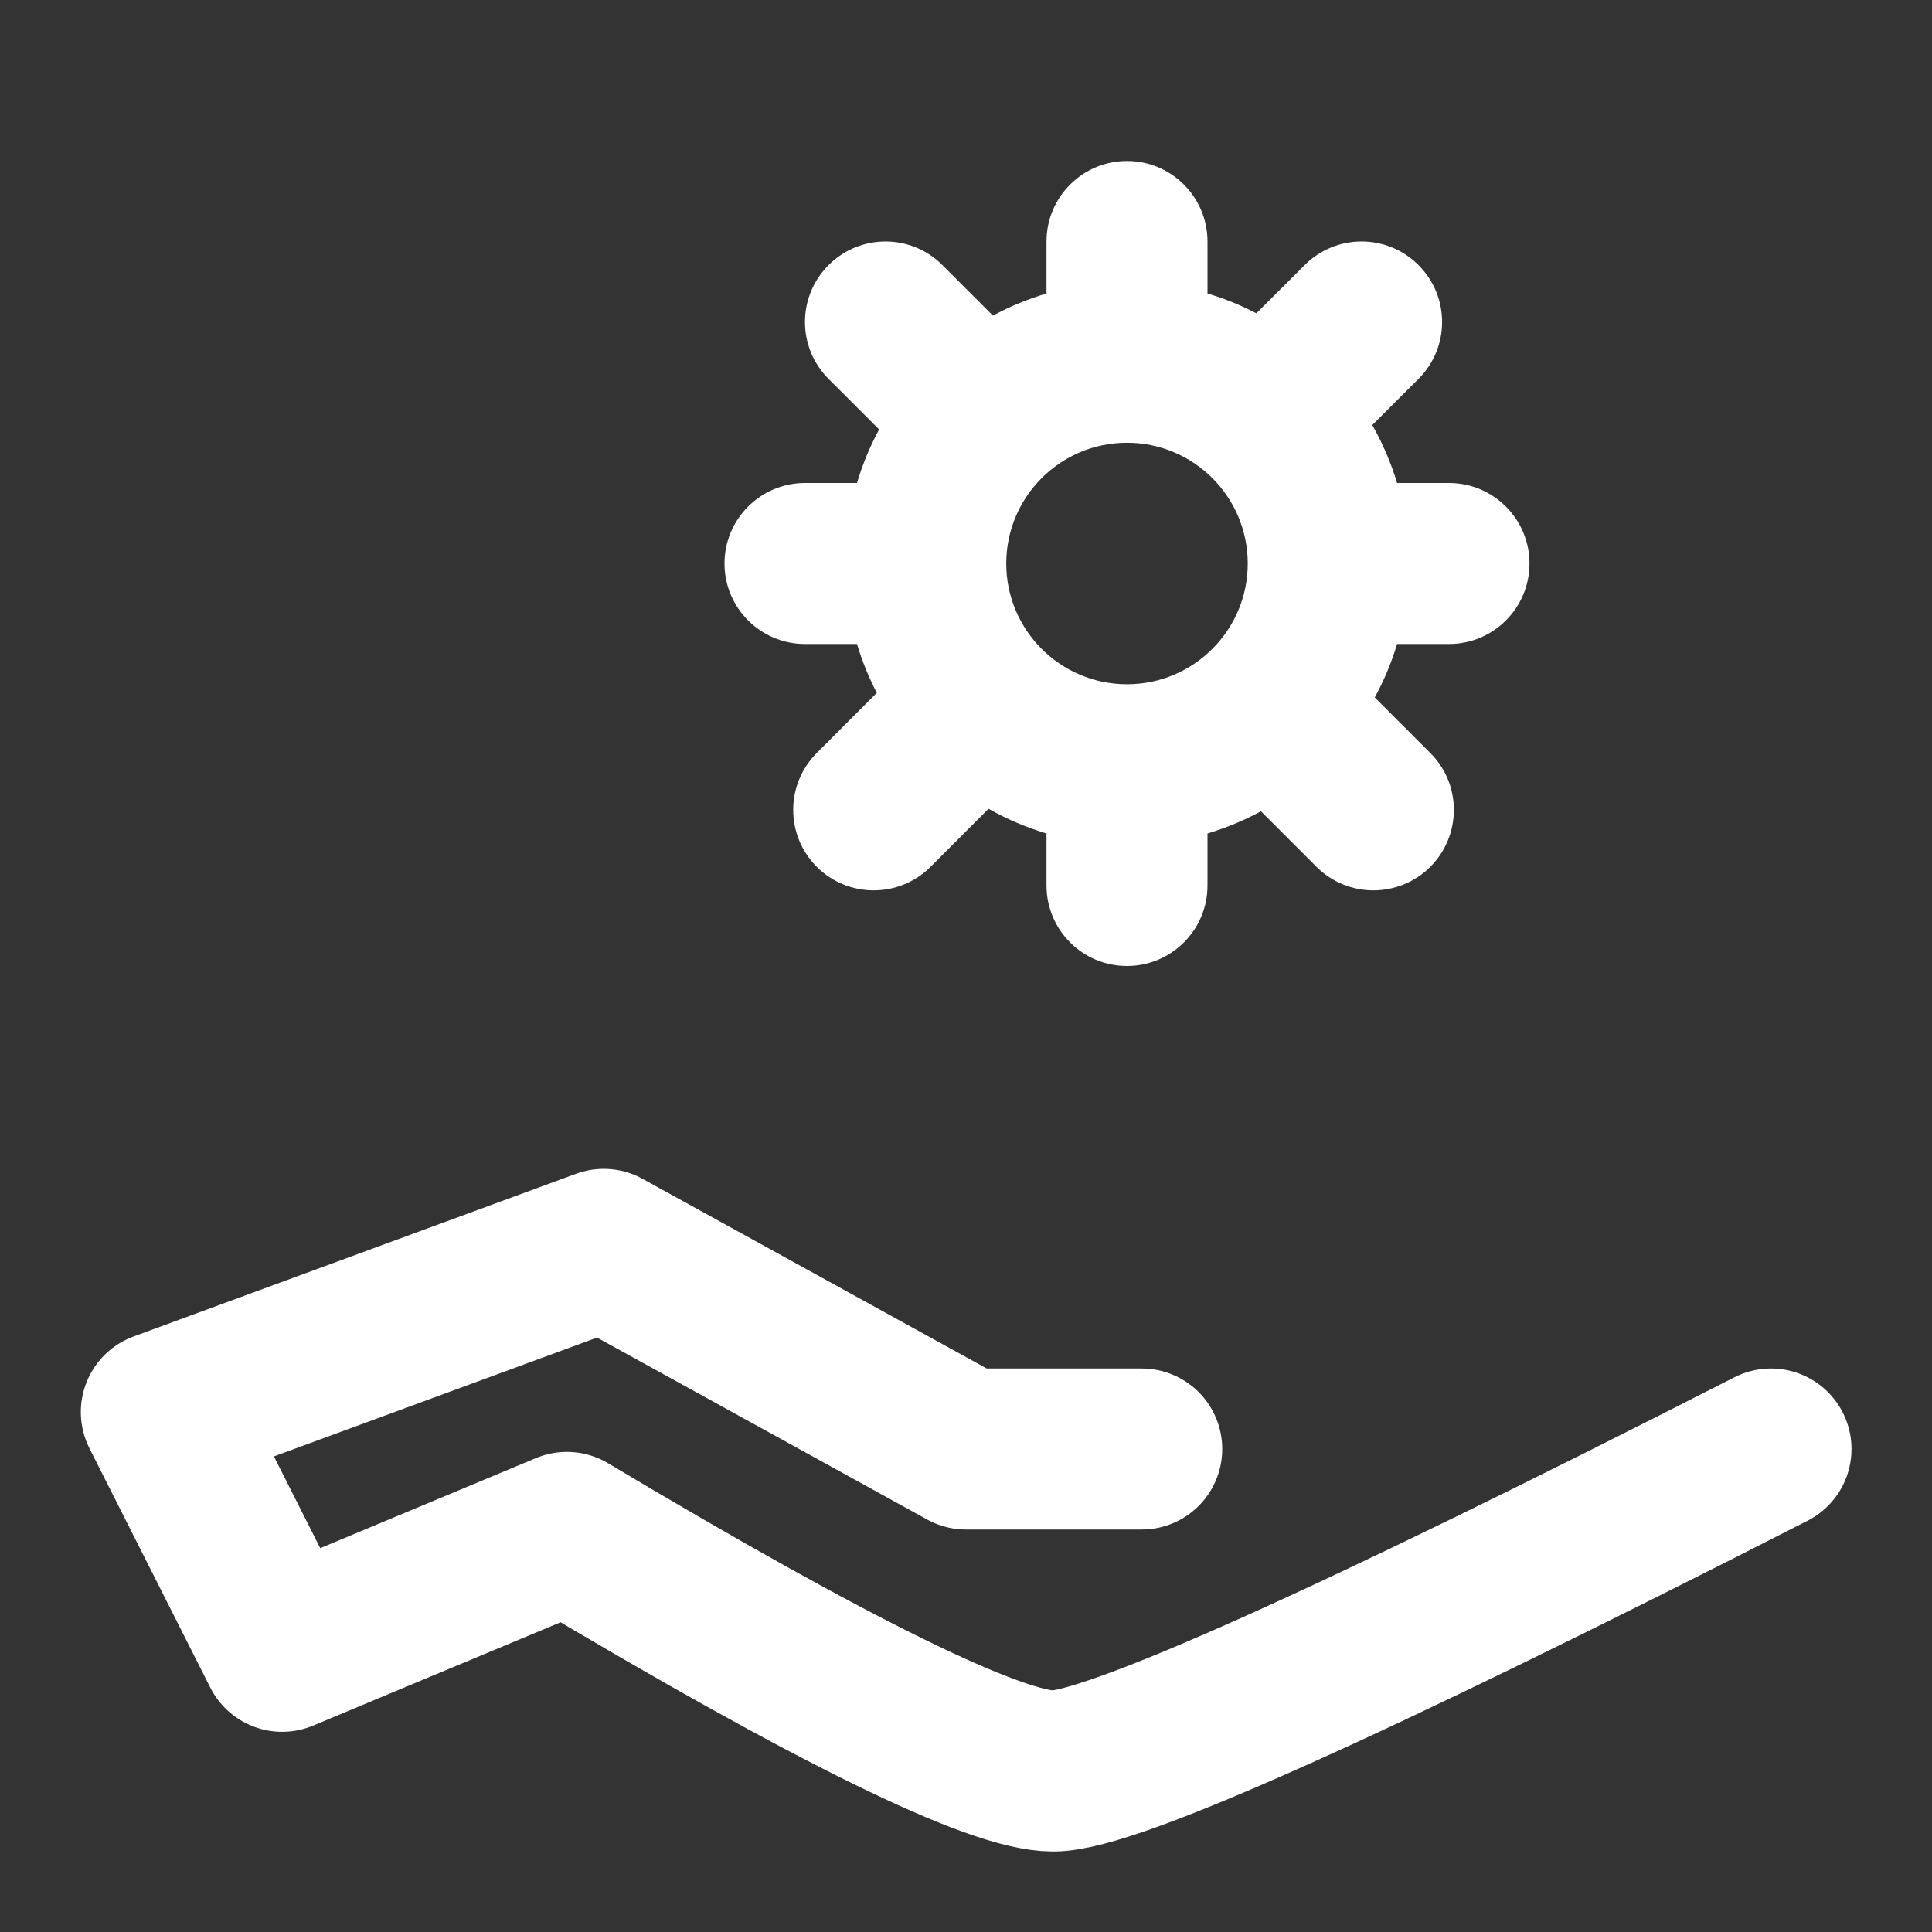
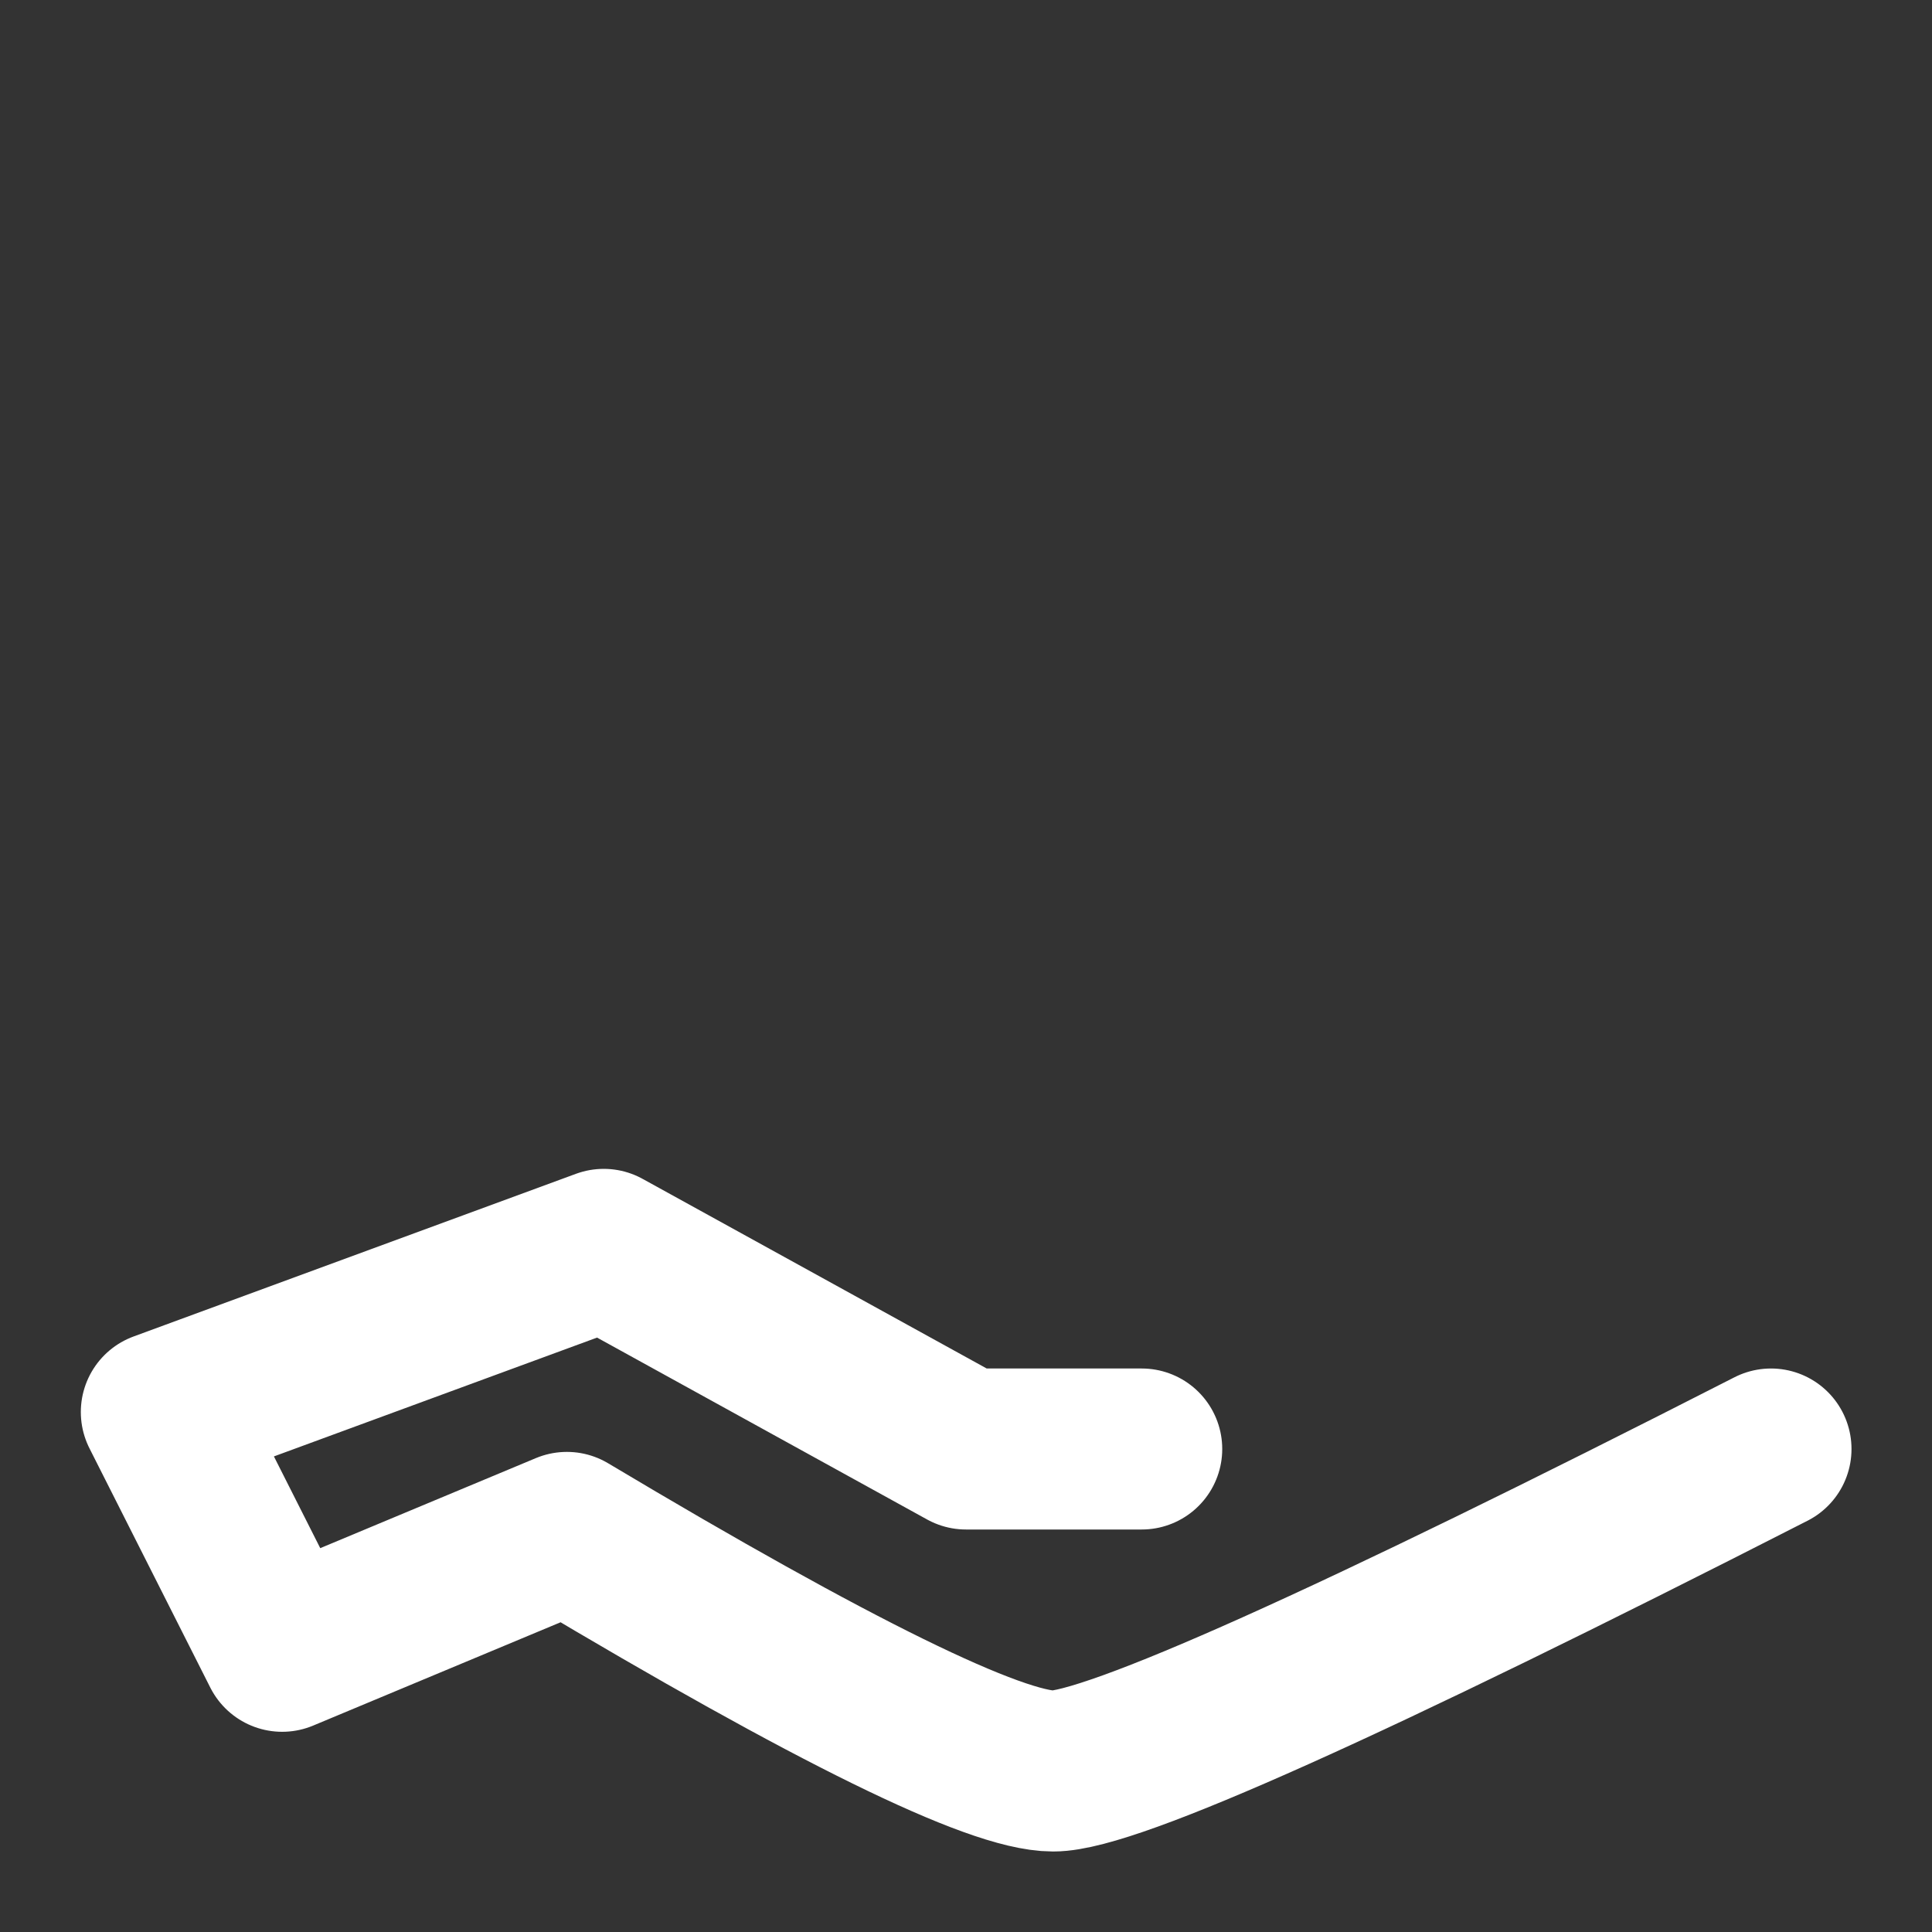
<svg xmlns="http://www.w3.org/2000/svg" width="24" height="24" viewBox="0 0 24 24" fill="none">
  <rect x="0" y="0" width="24" height="24" fill="#333333" stroke="none" />
  <path d="M14.183 18H12L7.5 15.52L2.004 17.541L3.505 20.513L7.042 19.036C10.35 21.012 12.364 22 13.083 22C13.802 22 16.774 20.667 22 18" stroke="white" stroke-width="2" stroke-linecap="round" stroke-linejoin="round" />
-   <path d="M14 2C14.552 2 15 2.448 15 3V3.646C15.212 3.709 15.415 3.792 15.607 3.892L16.207 3.293C16.598 2.902 17.231 2.902 17.621 3.293C18.012 3.683 18.012 4.317 17.621 4.707L17.047 5.28C17.175 5.506 17.279 5.747 17.355 6H18C18.552 6 19 6.448 19 7C19 7.552 18.552 8 18 8H17.355C17.285 8.233 17.192 8.454 17.078 8.664L17.768 9.354C18.158 9.744 18.158 10.377 17.768 10.768C17.377 11.158 16.744 11.158 16.354 10.768L15.664 10.078C15.455 10.192 15.232 10.284 15 10.354V11C15 11.552 14.552 12 14 12C13.448 12 13 11.552 13 11V10.354C12.747 10.278 12.506 10.175 12.28 10.047L11.56 10.768C11.17 11.158 10.537 11.158 10.146 10.768C9.756 10.377 9.756 9.744 10.146 9.354L10.892 8.607C10.792 8.415 10.709 8.212 10.646 8H10C9.448 8 9 7.552 9 7C9 6.448 9.448 6 10 6H10.646C10.715 5.767 10.807 5.545 10.921 5.335L10.293 4.707C9.902 4.317 9.902 3.683 10.293 3.293C10.684 2.902 11.316 2.902 11.707 3.293L12.335 3.921C12.545 3.807 12.767 3.715 13 3.646V3C13 2.448 13.448 2 14 2ZM14 5.5C13.172 5.5 12.5 6.172 12.5 7C12.5 7.828 13.172 8.5 14 8.5C14.828 8.5 15.5 7.828 15.5 7C15.5 6.172 14.828 5.5 14 5.5Z" fill="white" />
</svg>